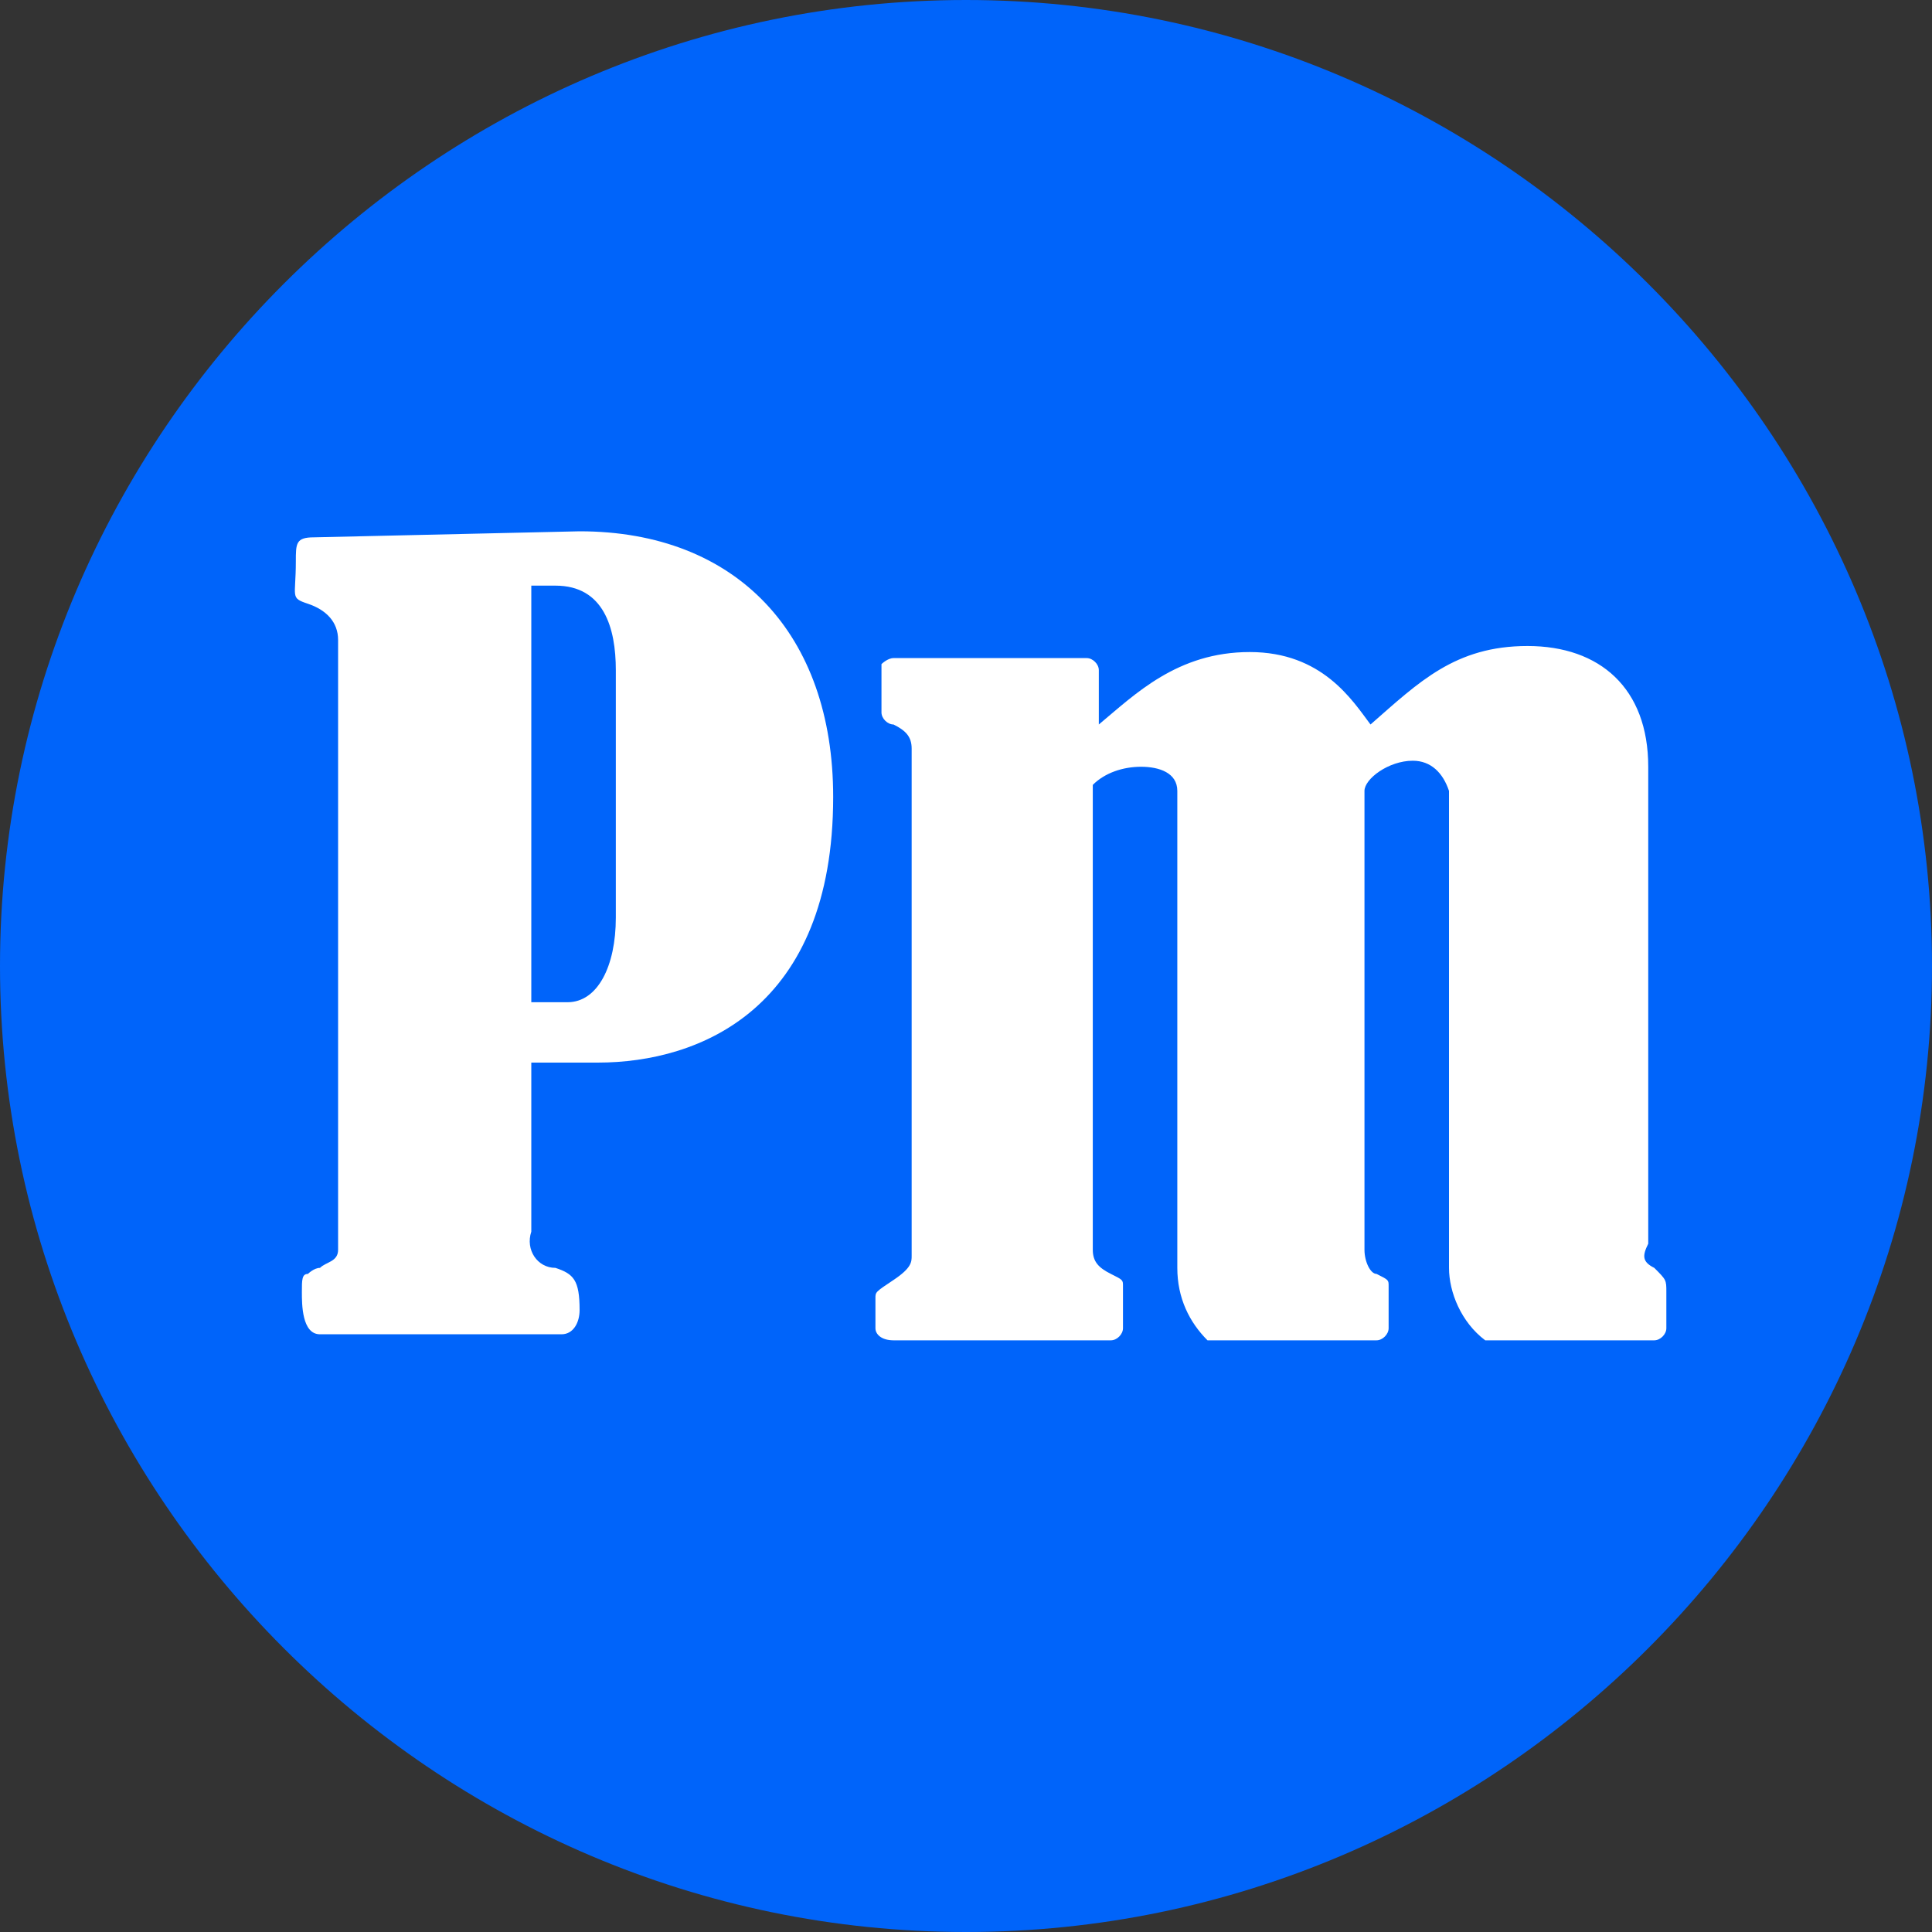
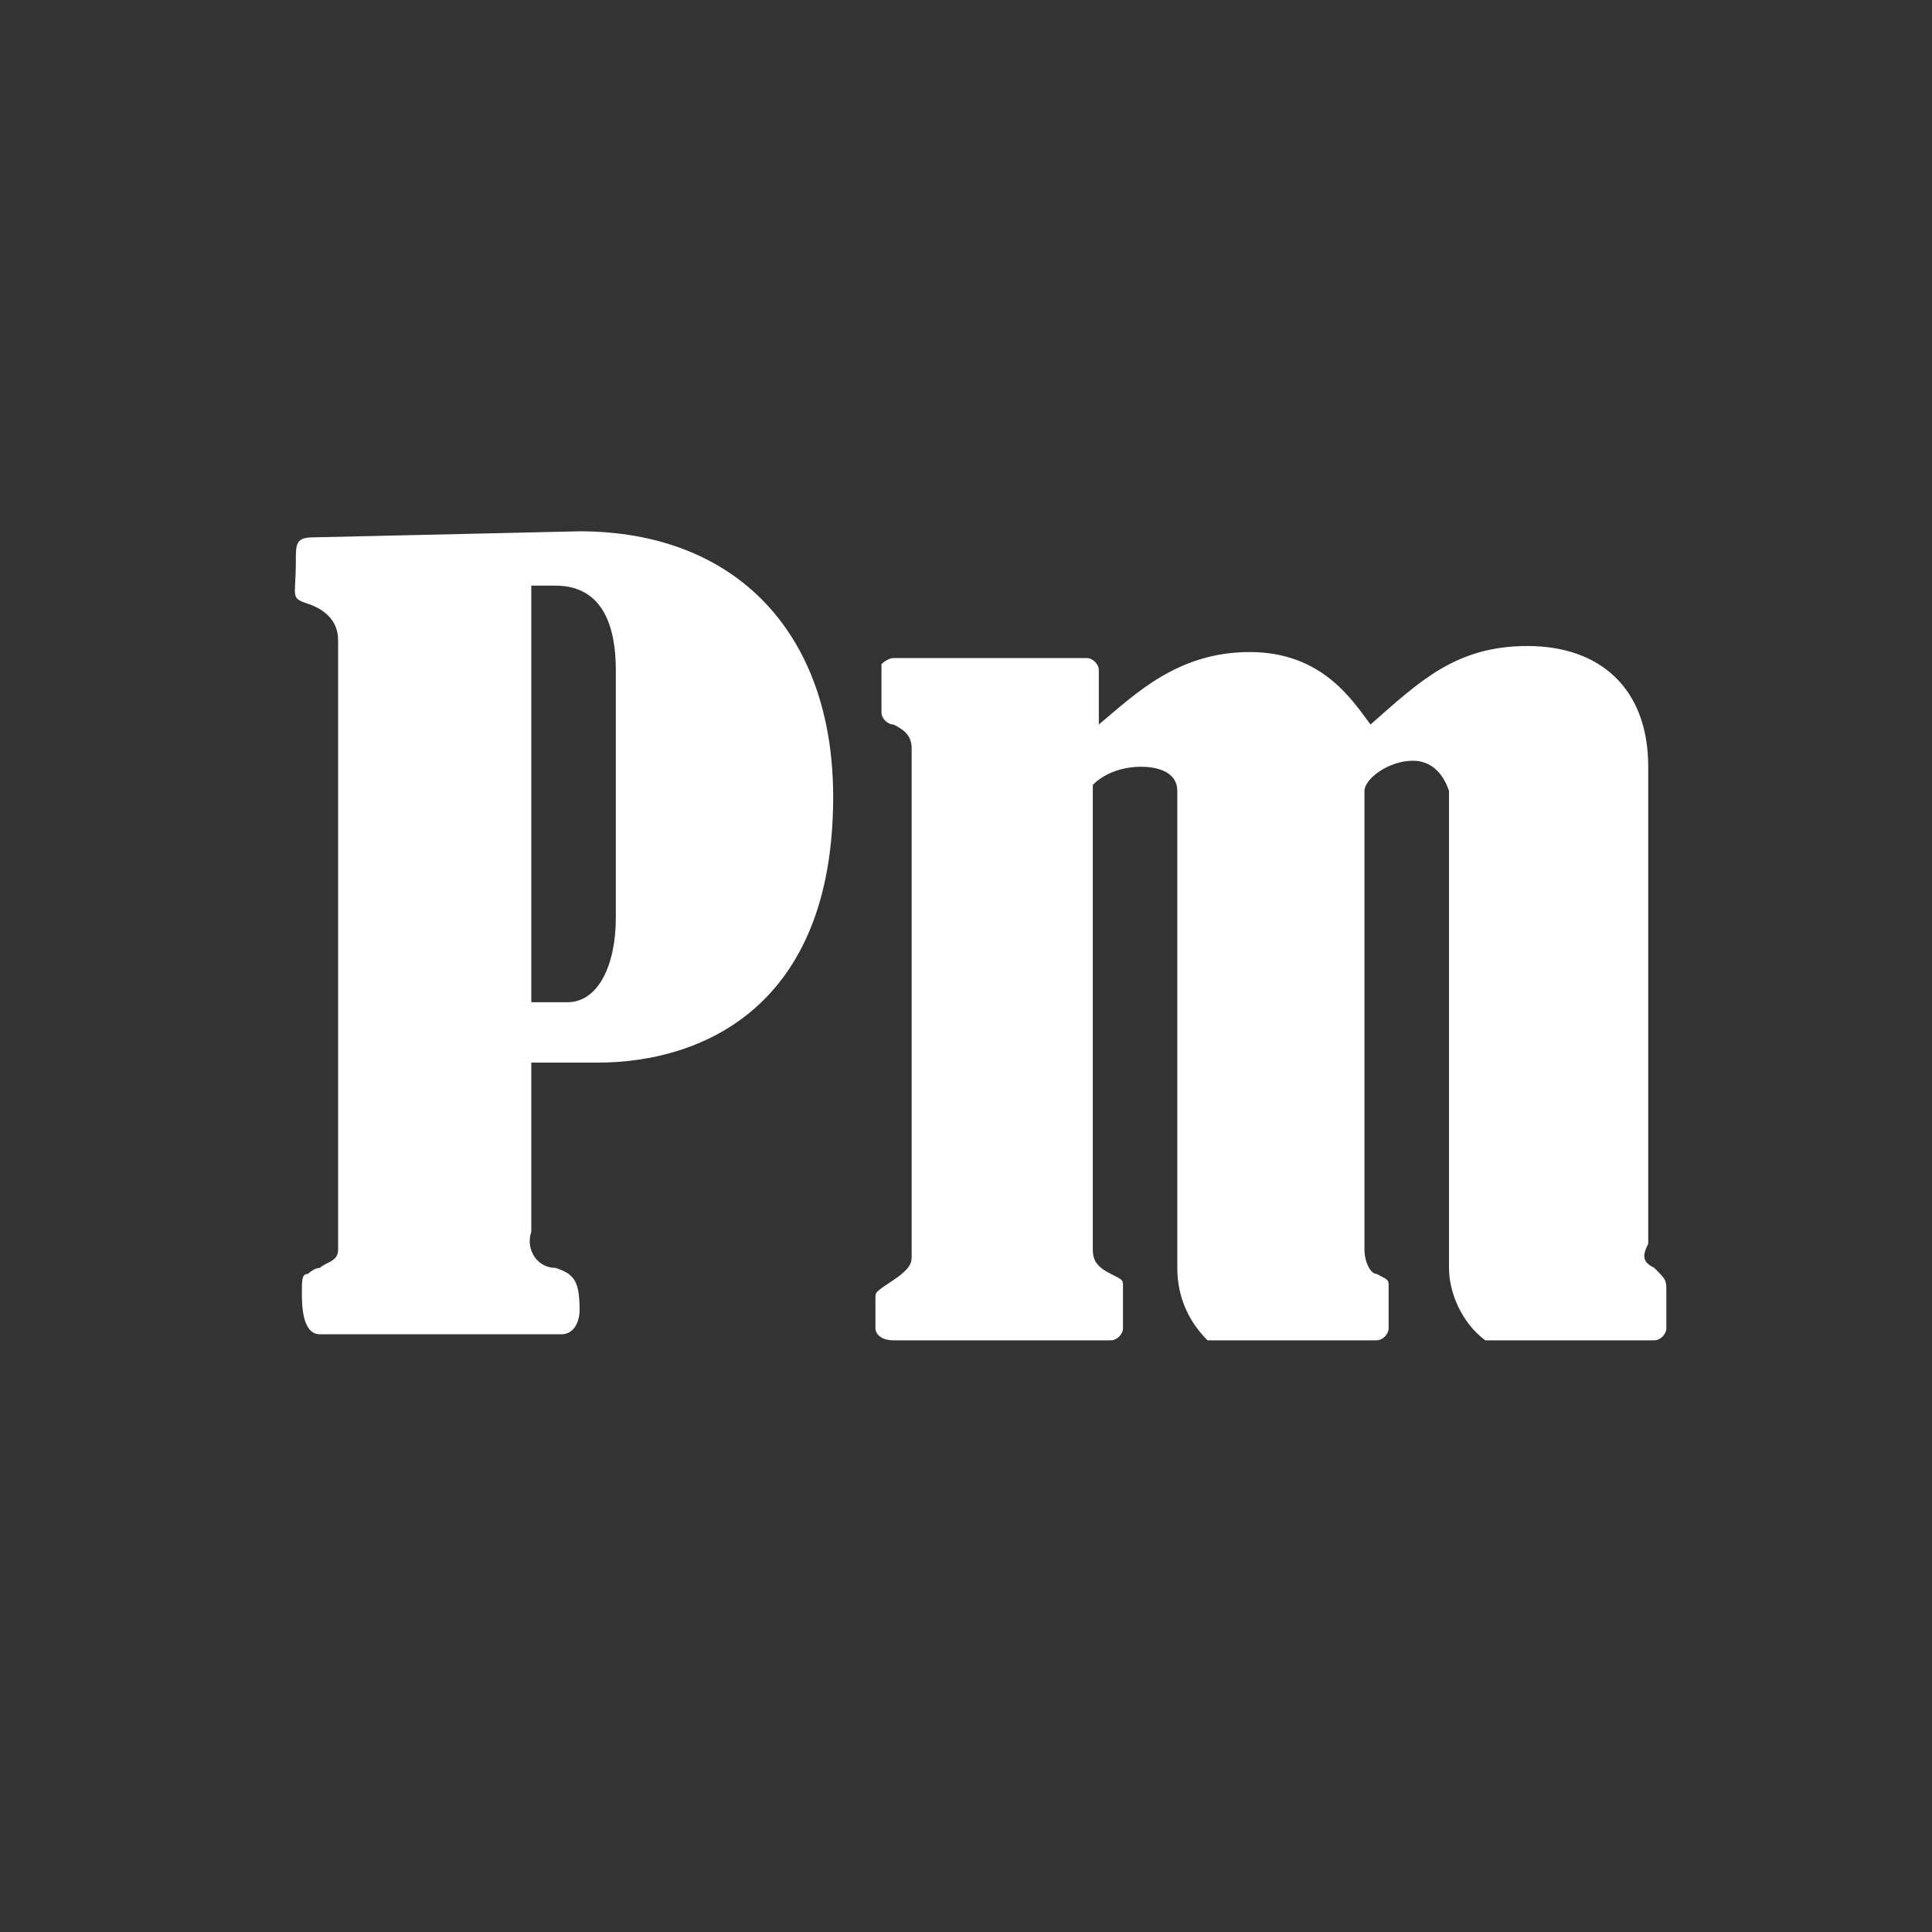
<svg xmlns="http://www.w3.org/2000/svg" viewBox="0 0 32 32" style="enable-background:new 0 0 32 32" xml:space="preserve">
  <rect x="0" y="0" width="32" height="32" fill="#333333" stroke="none" />
-   <path fill="#0064FA" d="M16 32C7.2 32 0 24.8 0 16S7.2 0 16 0s16 7.2 16 16-7.2 16-16 16" />
  <path fill="#fff" d="M27.4 21c.2.2.2.2.2.4v.6c0 .1-.1.2-.2.2h-2.8c-.4-.3-.6-.8-.6-1.2v-7.9c-.1-.3-.3-.5-.6-.5-.4 0-.8.3-.8.5v7.6c0 .2.1.4.2.4.2.1.2.1.2.2v.7c0 .1-.1.2-.2.2H20c-.3-.3-.5-.7-.5-1.2v-7.9c0-.3-.3-.4-.6-.4s-.6.1-.8.3v7.7c0 .2.1.3.3.4.2.1.2.1.2.2v.7c0 .1-.1.2-.2.2h-3.6c-.2 0-.3-.1-.3-.2v-.5c0-.1 0-.1.3-.3.3-.2.3-.3.3-.4v-8.4c0-.2-.1-.3-.3-.4-.1 0-.2-.1-.2-.2V11s.1-.1.2-.1H18c.1 0 .2.1.2.2v.9c.6-.5 1.3-1.2 2.5-1.2s1.7.8 2 1.2c.8-.7 1.4-1.3 2.6-1.3 1.2 0 2 .7 2 2v7.9c-.1.2-.1.3.1.4m-17.2-9.9c0-.7-.2-1.4-1-1.4h-.4v6.9h.6c.5 0 .8-.6.8-1.4v-4.1zm-.6-2.3c2.6 0 4.2 1.7 4.2 4.4 0 3.5-2.2 4.4-3.9 4.4H8.8v2.8c-.1.3.1.6.4.6.3.1.4.2.4.7 0 .2-.1.4-.3.4h-4c-.3 0-.3-.5-.3-.7 0-.2 0-.3.1-.3 0 0 .1-.1.2-.1.1-.1.3-.1.3-.3V10.6c0-.3-.2-.5-.5-.6s-.2-.1-.2-.7c0-.3 0-.4.3-.4l4.4-.1" />
</svg>